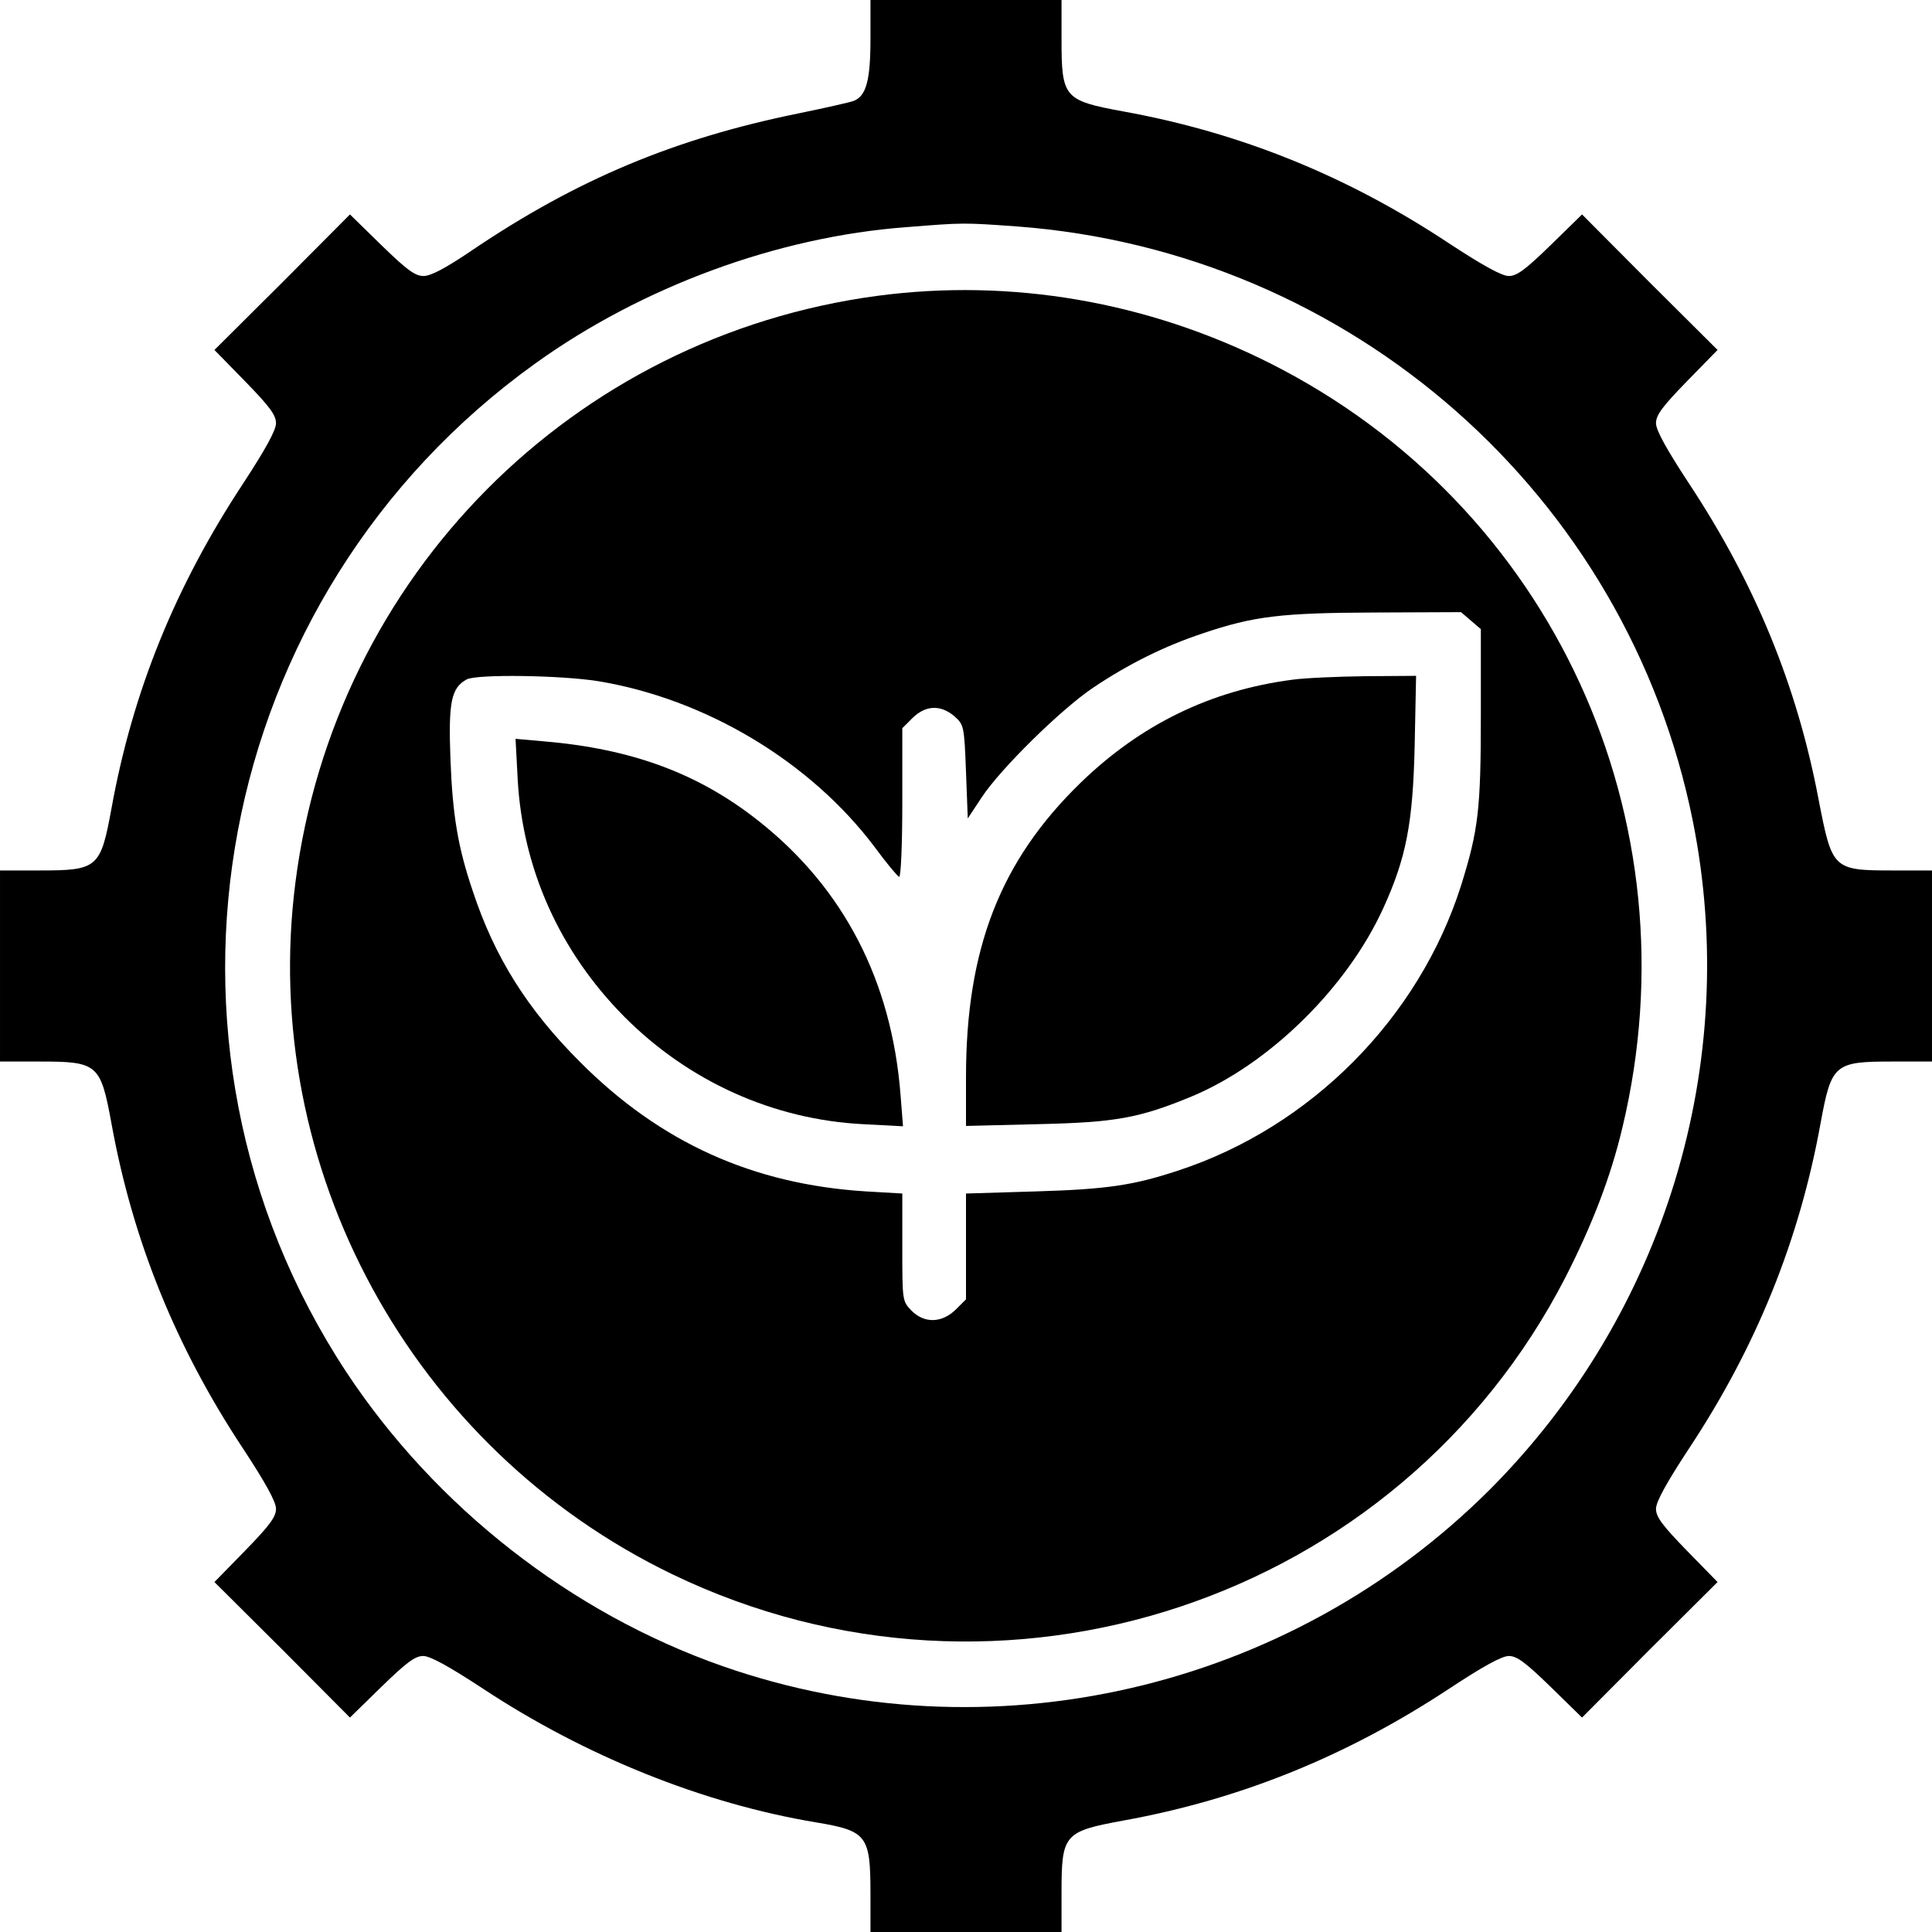
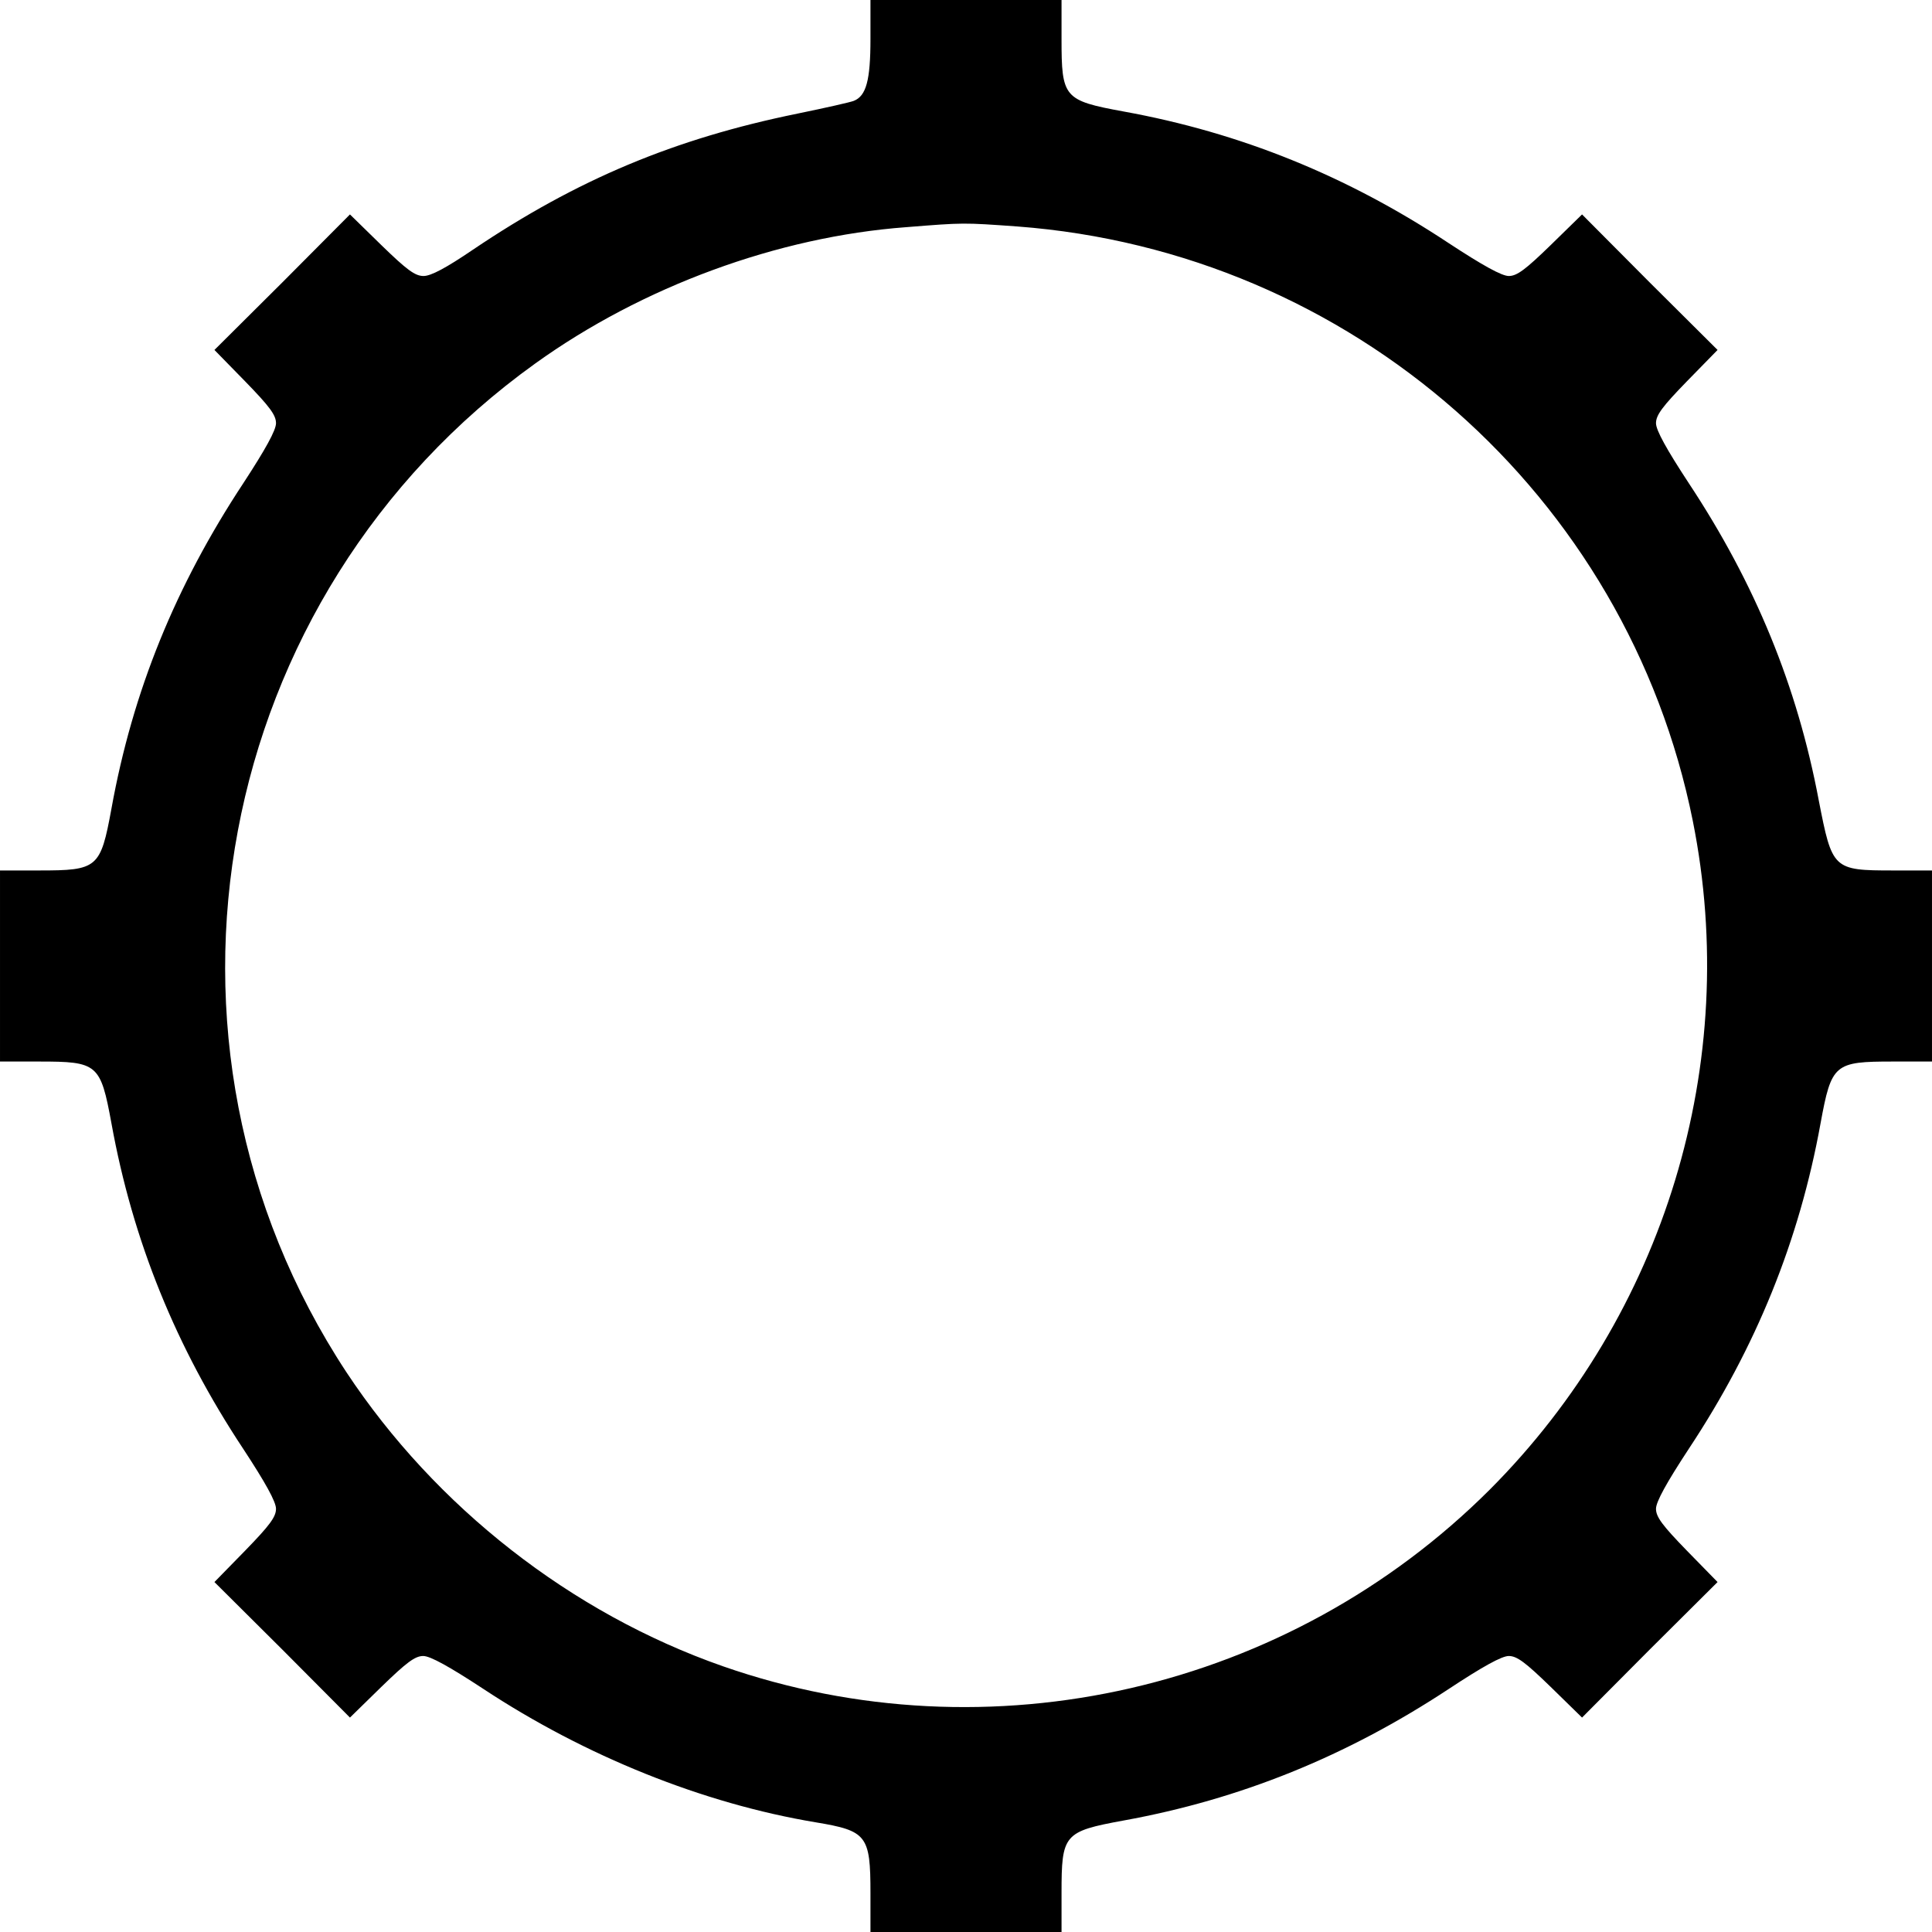
<svg xmlns="http://www.w3.org/2000/svg" version="1.0" width="546pt" height="546pt" viewBox="0 0 546 546" preserveAspectRatio="xMidYMid meet">
  <g transform="translate(0,546) scale(0.1,-0.1)" fill="#000000" stroke="none">
    <path d="M2460 5350 c0 -117 -12 -161 -47 -175 -10 -4 -81 -20 -159 -36 -348 -71 -623 -186 -918 -385 -75 -51 -118 -74 -139 -74 -24 0 -47 17 -119 87 l-89 87 -191 -192 -192 -191 87 -89 c69 -71 87 -95 87 -118 0 -20 -30 -74 -92 -169 -192 -291 -313 -588 -373 -920 -31 -169 -39 -175 -205 -175 l-110 0 0 -270 0 -270 110 0 c166 0 174 -6 205 -175 60 -331 182 -632 372 -919 63 -96 93 -150 93 -170 0 -23 -18 -47 -87 -118 l-87 -89 192 -191 191 -192 89 87 c71 69 95 87 118 87 20 0 74 -30 170 -93 288 -190 621 -324 939 -377 145 -24 155 -37 155 -200 l0 -110 270 0 270 0 0 110 c0 166 6 174 175 205 331 60 631 182 918 371 97 64 151 94 171 94 23 0 47 -18 118 -87 l89 -87 191 192 192 191 -87 89 c-69 71 -87 95 -87 118 0 20 30 74 93 170 190 287 312 588 372 919 31 169 39 175 205 175 l110 0 0 270 0 270 -110 0 c-170 0 -172 3 -210 198 -61 324 -180 613 -367 896 -63 96 -93 150 -93 170 0 23 18 47 87 118 l87 89 -192 191 -191 192 -89 -87 c-71 -69 -95 -87 -118 -87 -20 0 -74 30 -170 93 -287 190 -588 312 -919 372 -169 31 -175 39 -175 205 l0 110 -270 0 -270 0 0 -110z m415 -530 c943 -71 1724 -758 1909 -1680 137 -684 -79 -1394 -574 -1890 -568 -567 -1414 -762 -2167 -499 -429 150 -812 450 -1064 831 -616 936 -380 2195 534 2851 302 217 685 358 1048 385 163 13 160 13 314 2z" />
-     <path d="M2480 4624 c-862 -115 -1534 -792 -1645 -1657 -104 -808 328 -1600 1065 -1956 931 -449 2053 -76 2524 839 76 149 128 284 161 423 209 873 -199 1759 -995 2160 -347 175 -733 241 -1110 191z m1677 -918 l28 -24 0 -244 c0 -266 -7 -324 -56 -481 -119 -374 -424 -682 -799 -805 -127 -42 -202 -53 -402 -59 l-198 -6 0 -149 0 -150 -29 -29 c-39 -38 -88 -40 -125 -3 -26 27 -26 28 -26 179 l0 152 -103 6 c-319 20 -581 138 -808 366 -148 148 -241 295 -303 483 -42 124 -57 214 -63 373 -6 161 2 201 46 225 29 15 263 12 371 -5 304 -50 600 -227 782 -469 33 -45 64 -82 69 -84 5 -2 9 91 9 208 l0 212 29 29 c37 36 79 38 118 5 27 -24 28 -27 33 -157 l5 -132 39 59 c53 81 225 250 316 311 100 67 201 117 309 153 145 49 222 58 488 59 l242 1 28 -24z" />
-     <path d="M3652 3539 c-230 -30 -428 -126 -599 -292 -226 -220 -323 -468 -323 -831 l0 -138 203 5 c220 5 286 17 434 78 221 92 441 309 543 534 64 141 83 238 88 458 l4 197 -143 -1 c-79 -1 -172 -5 -207 -10z" />
-     <path d="M1463 3258 c14 -253 118 -486 301 -671 182 -183 421 -291 675 -304 l113 -6 -7 89 c-25 321 -160 583 -400 773 -170 135 -359 205 -609 226 l-79 7 6 -114z" />
  </g>
</svg>